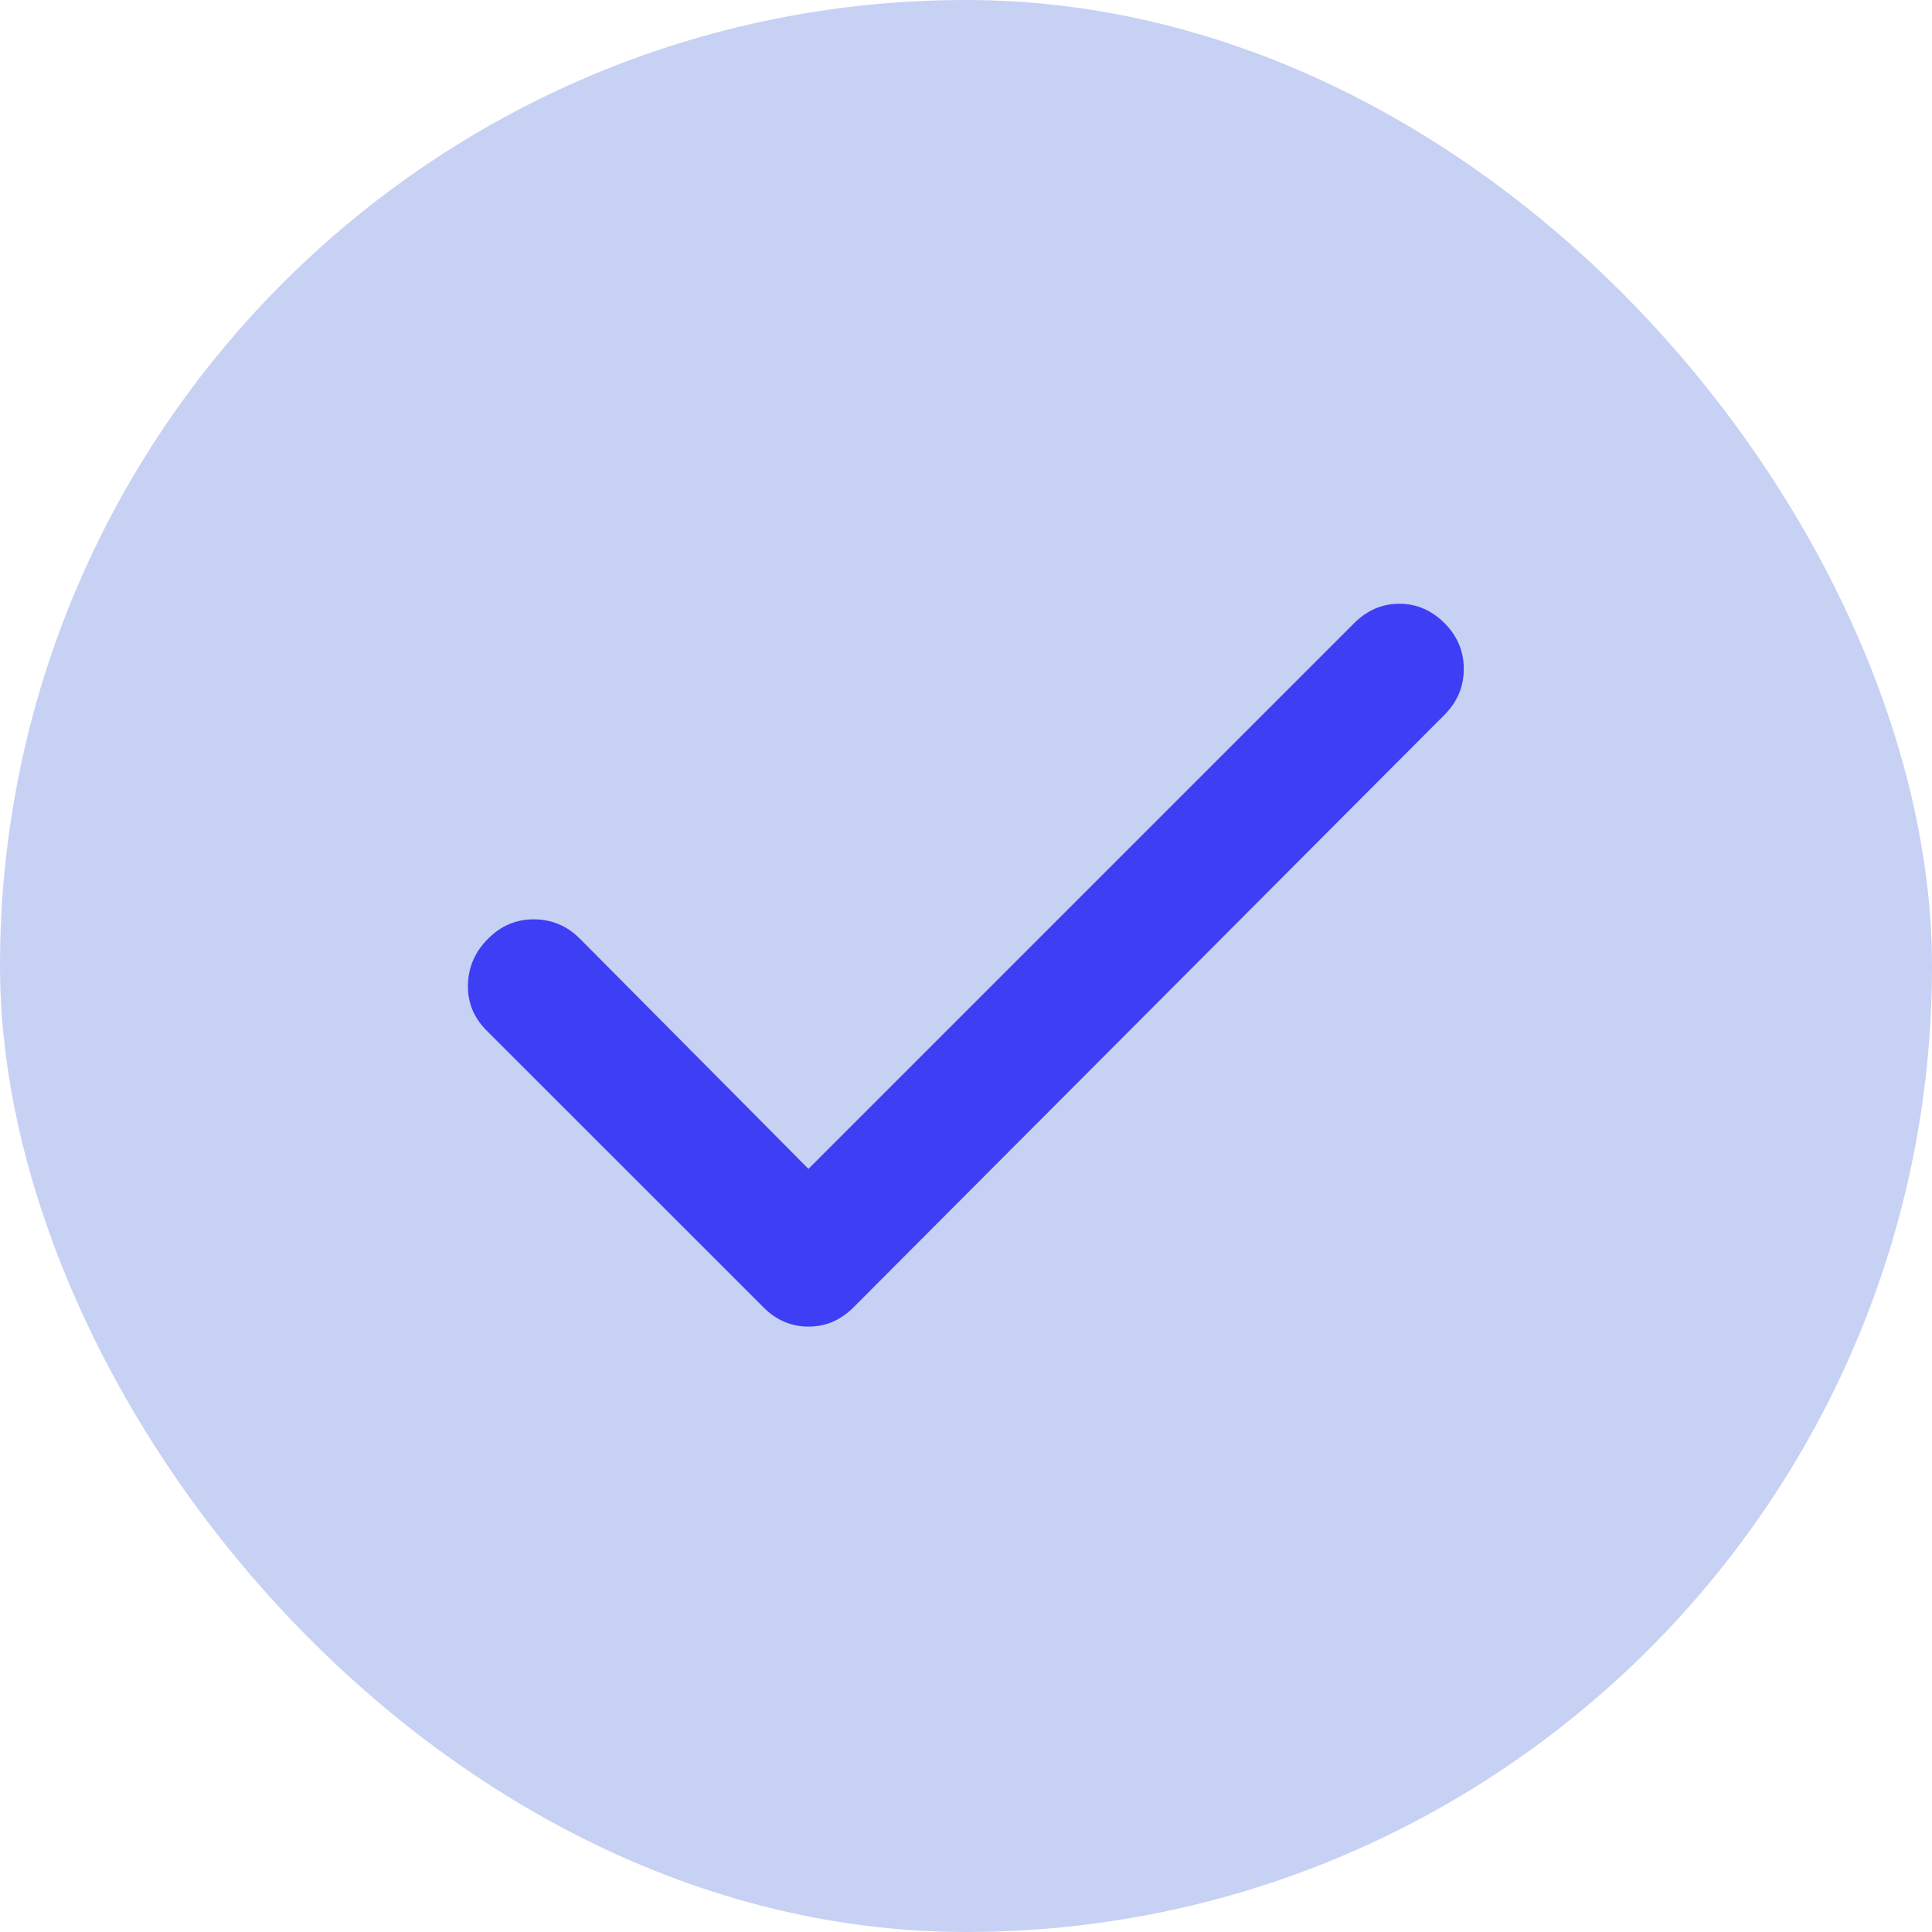
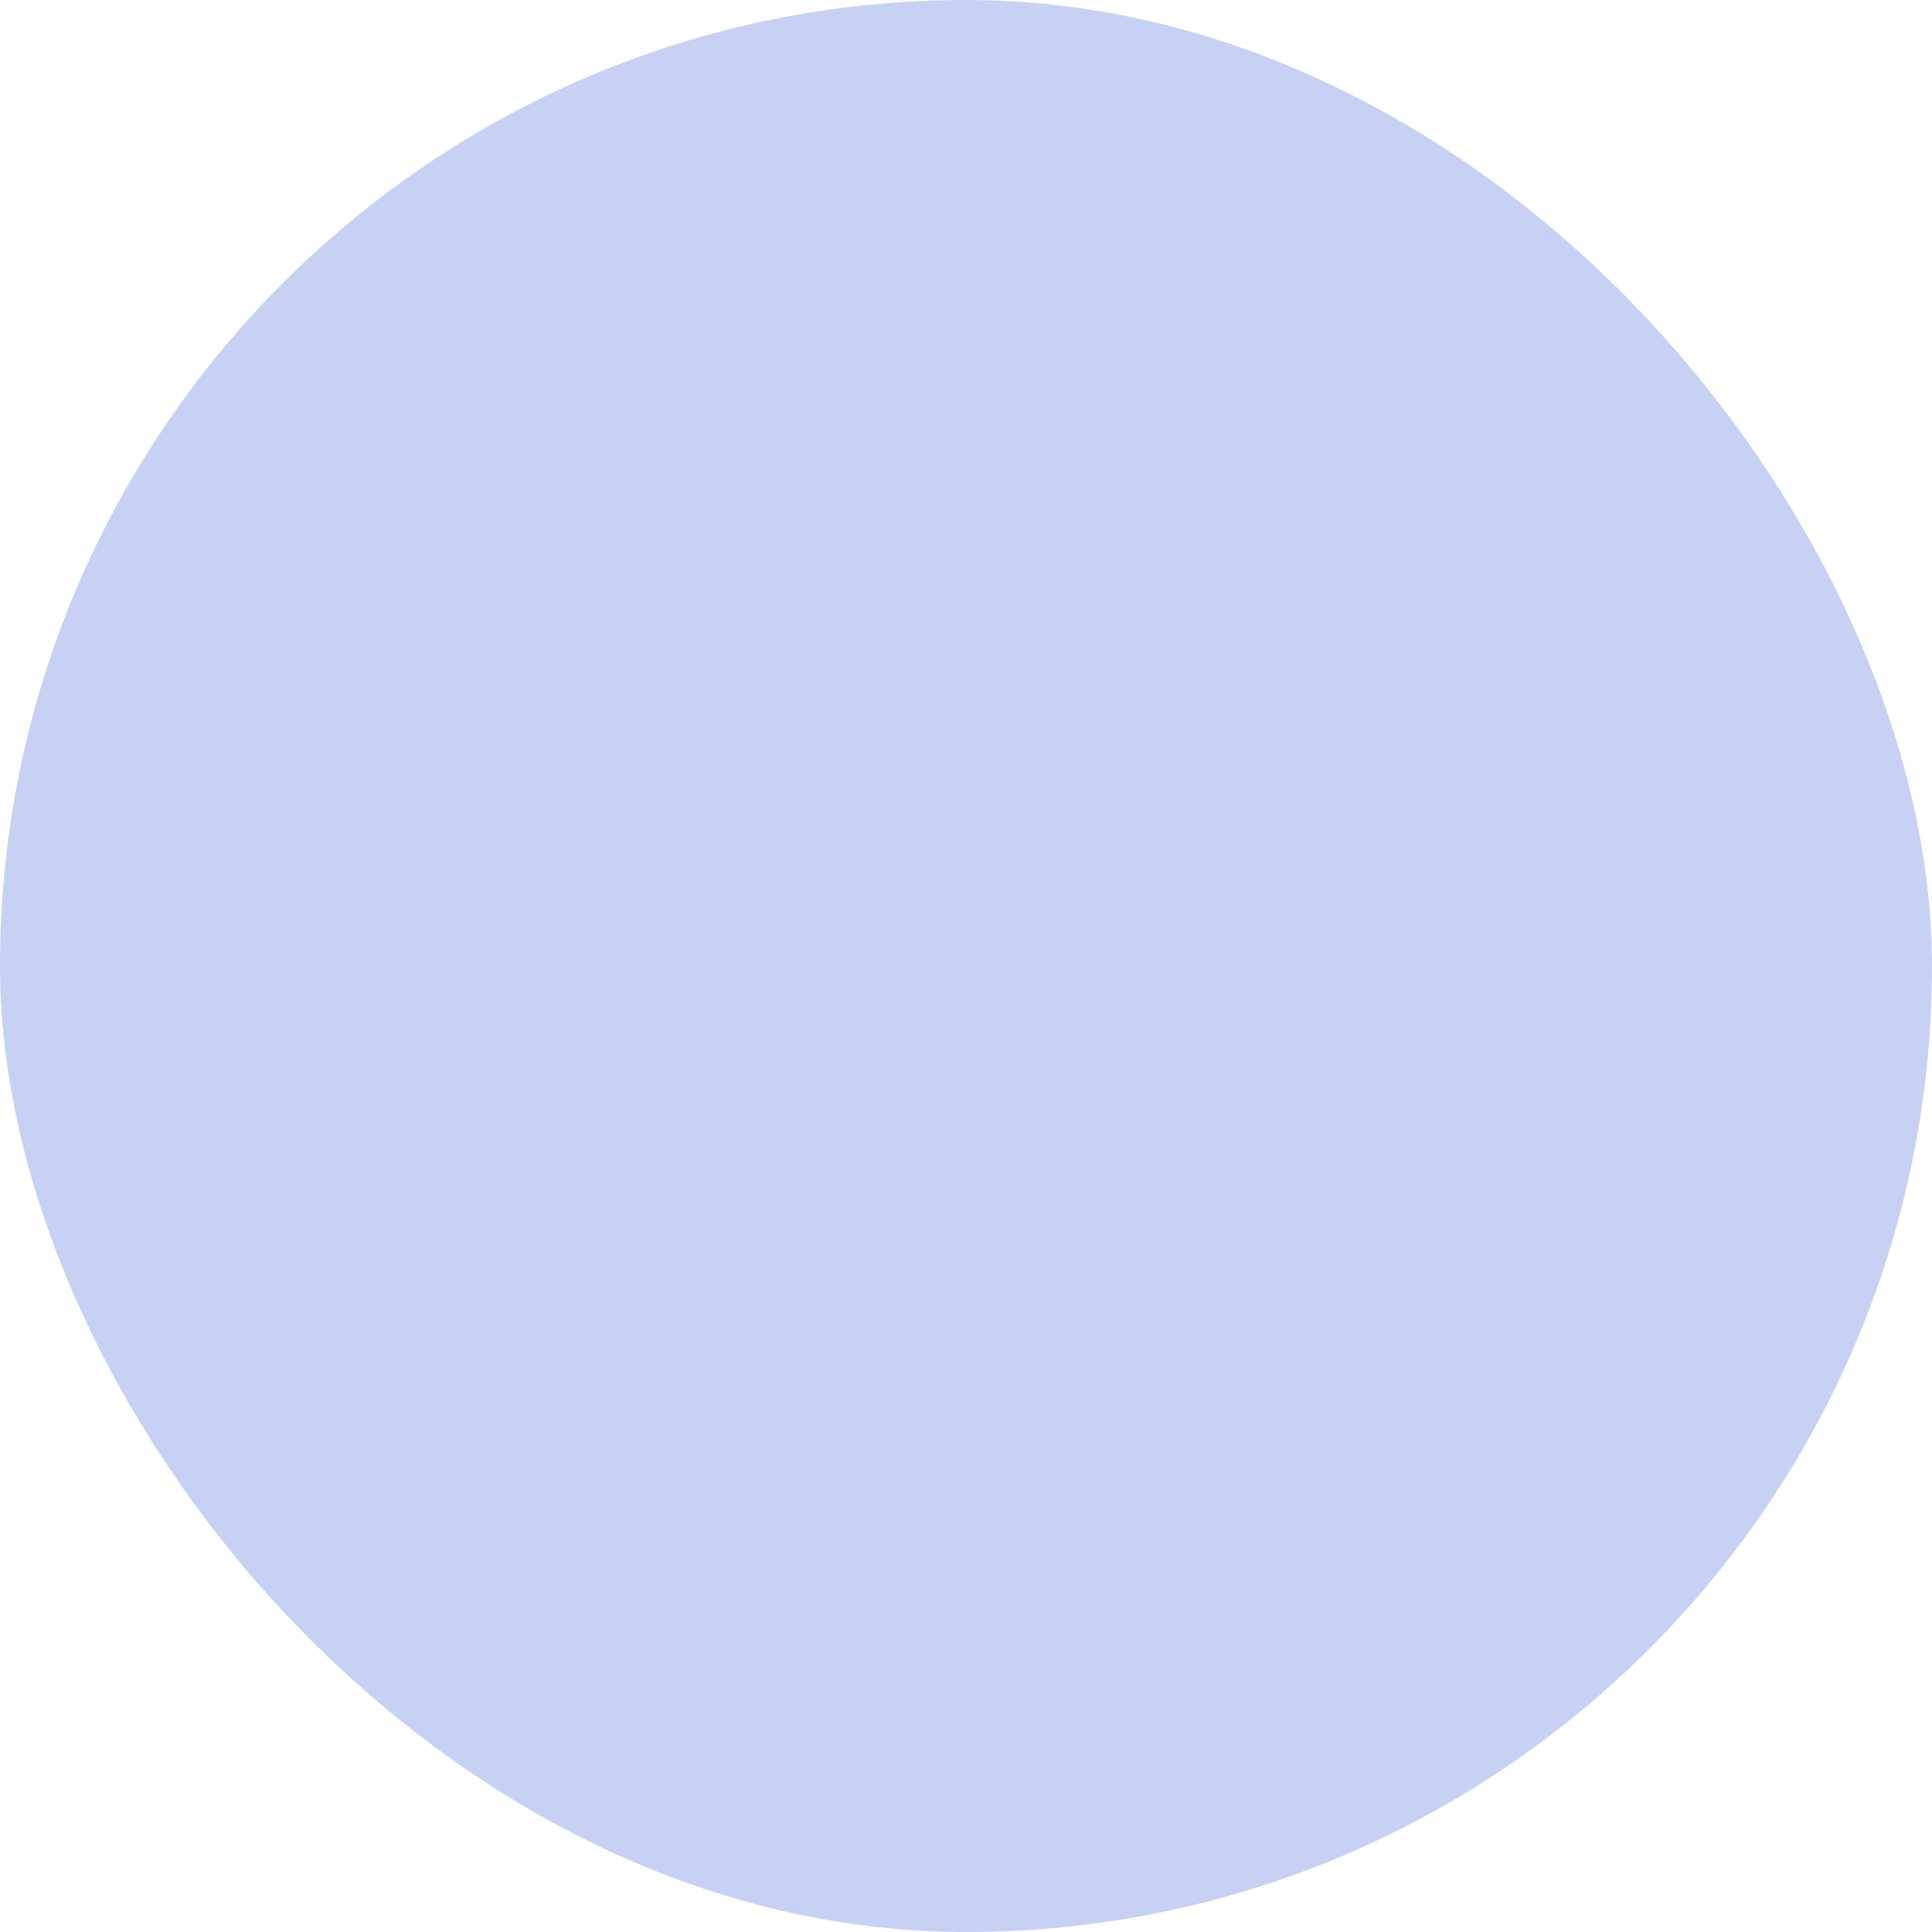
<svg xmlns="http://www.w3.org/2000/svg" width="20" height="20" viewBox="0 0 20 20" fill="none">
  <rect width="20" height="20" rx="10" fill="#C7D1F3" />
-   <path d="M8.369 12.1L14.019 6.45C14.153 6.317 14.308 6.25 14.486 6.25C14.664 6.25 14.819 6.317 14.953 6.45C15.086 6.583 15.153 6.742 15.153 6.925C15.153 7.109 15.086 7.267 14.953 7.4L8.836 13.533C8.703 13.667 8.547 13.733 8.369 13.733C8.192 13.733 8.036 13.667 7.903 13.533L5.036 10.667C4.903 10.533 4.839 10.375 4.844 10.192C4.849 10.009 4.919 9.85 5.053 9.717C5.186 9.583 5.345 9.516 5.528 9.517C5.711 9.517 5.869 9.584 6.003 9.717L8.369 12.1Z" fill="#3E3EF4" />
</svg>